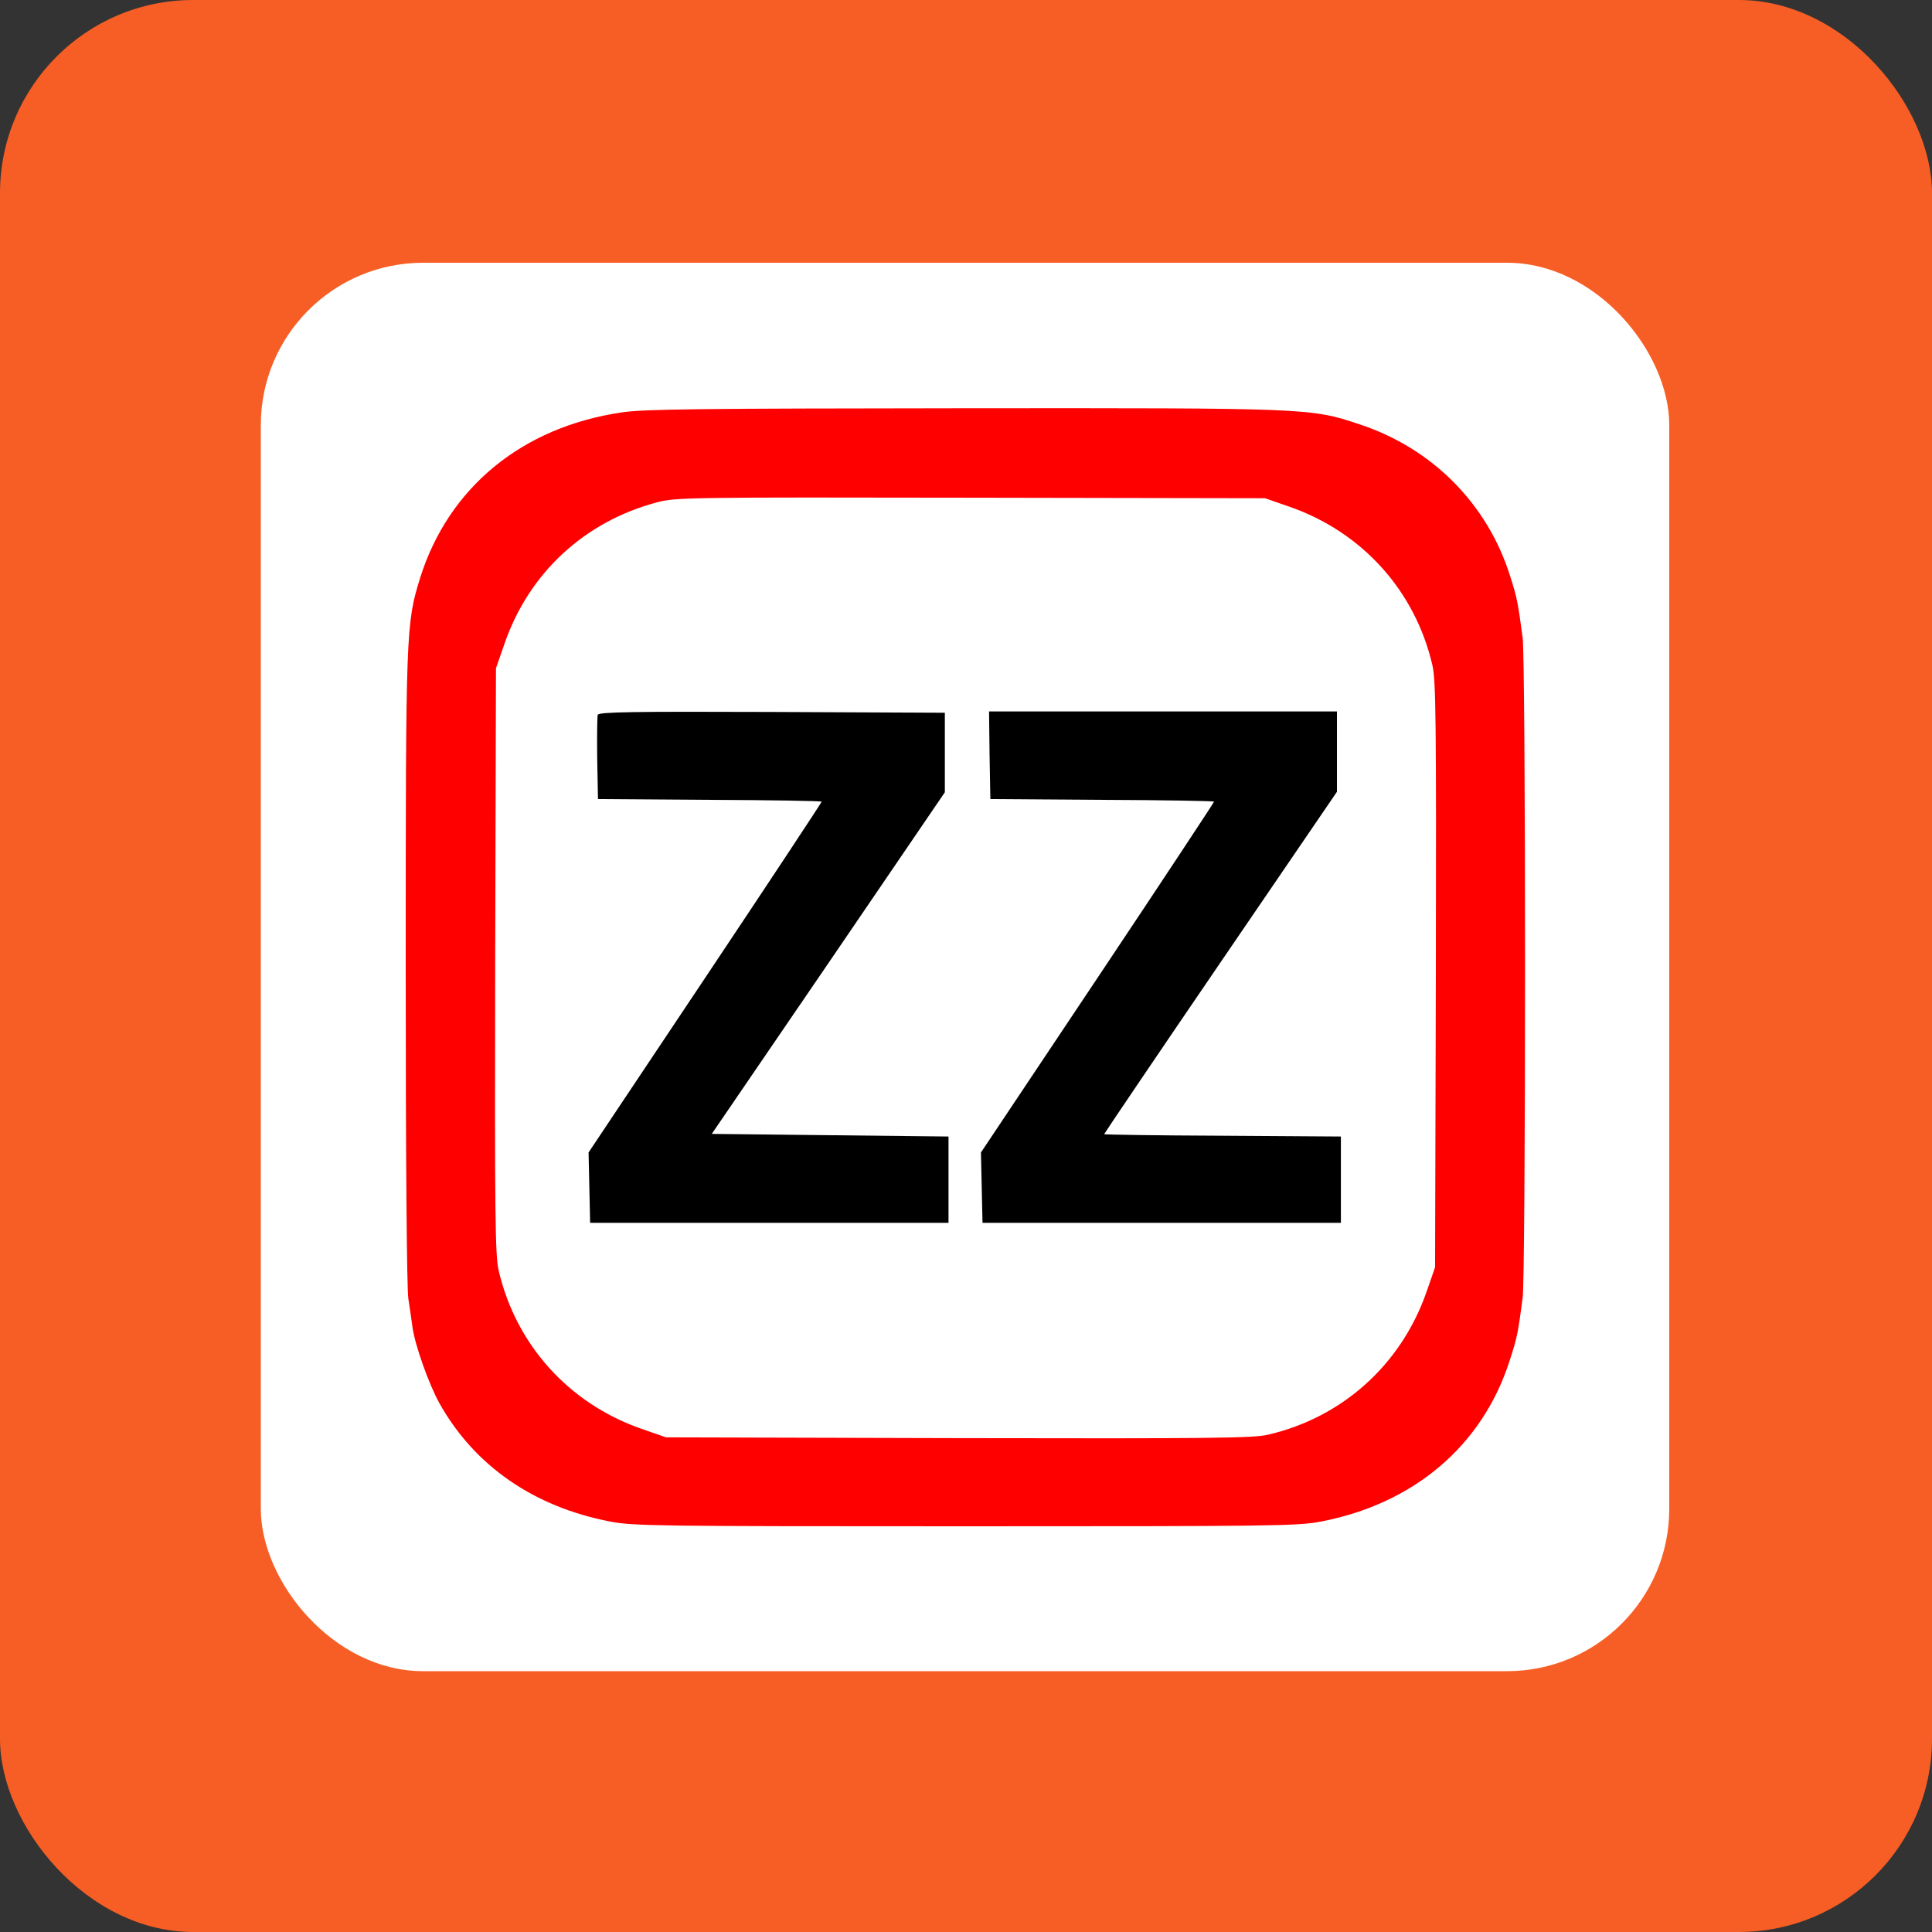
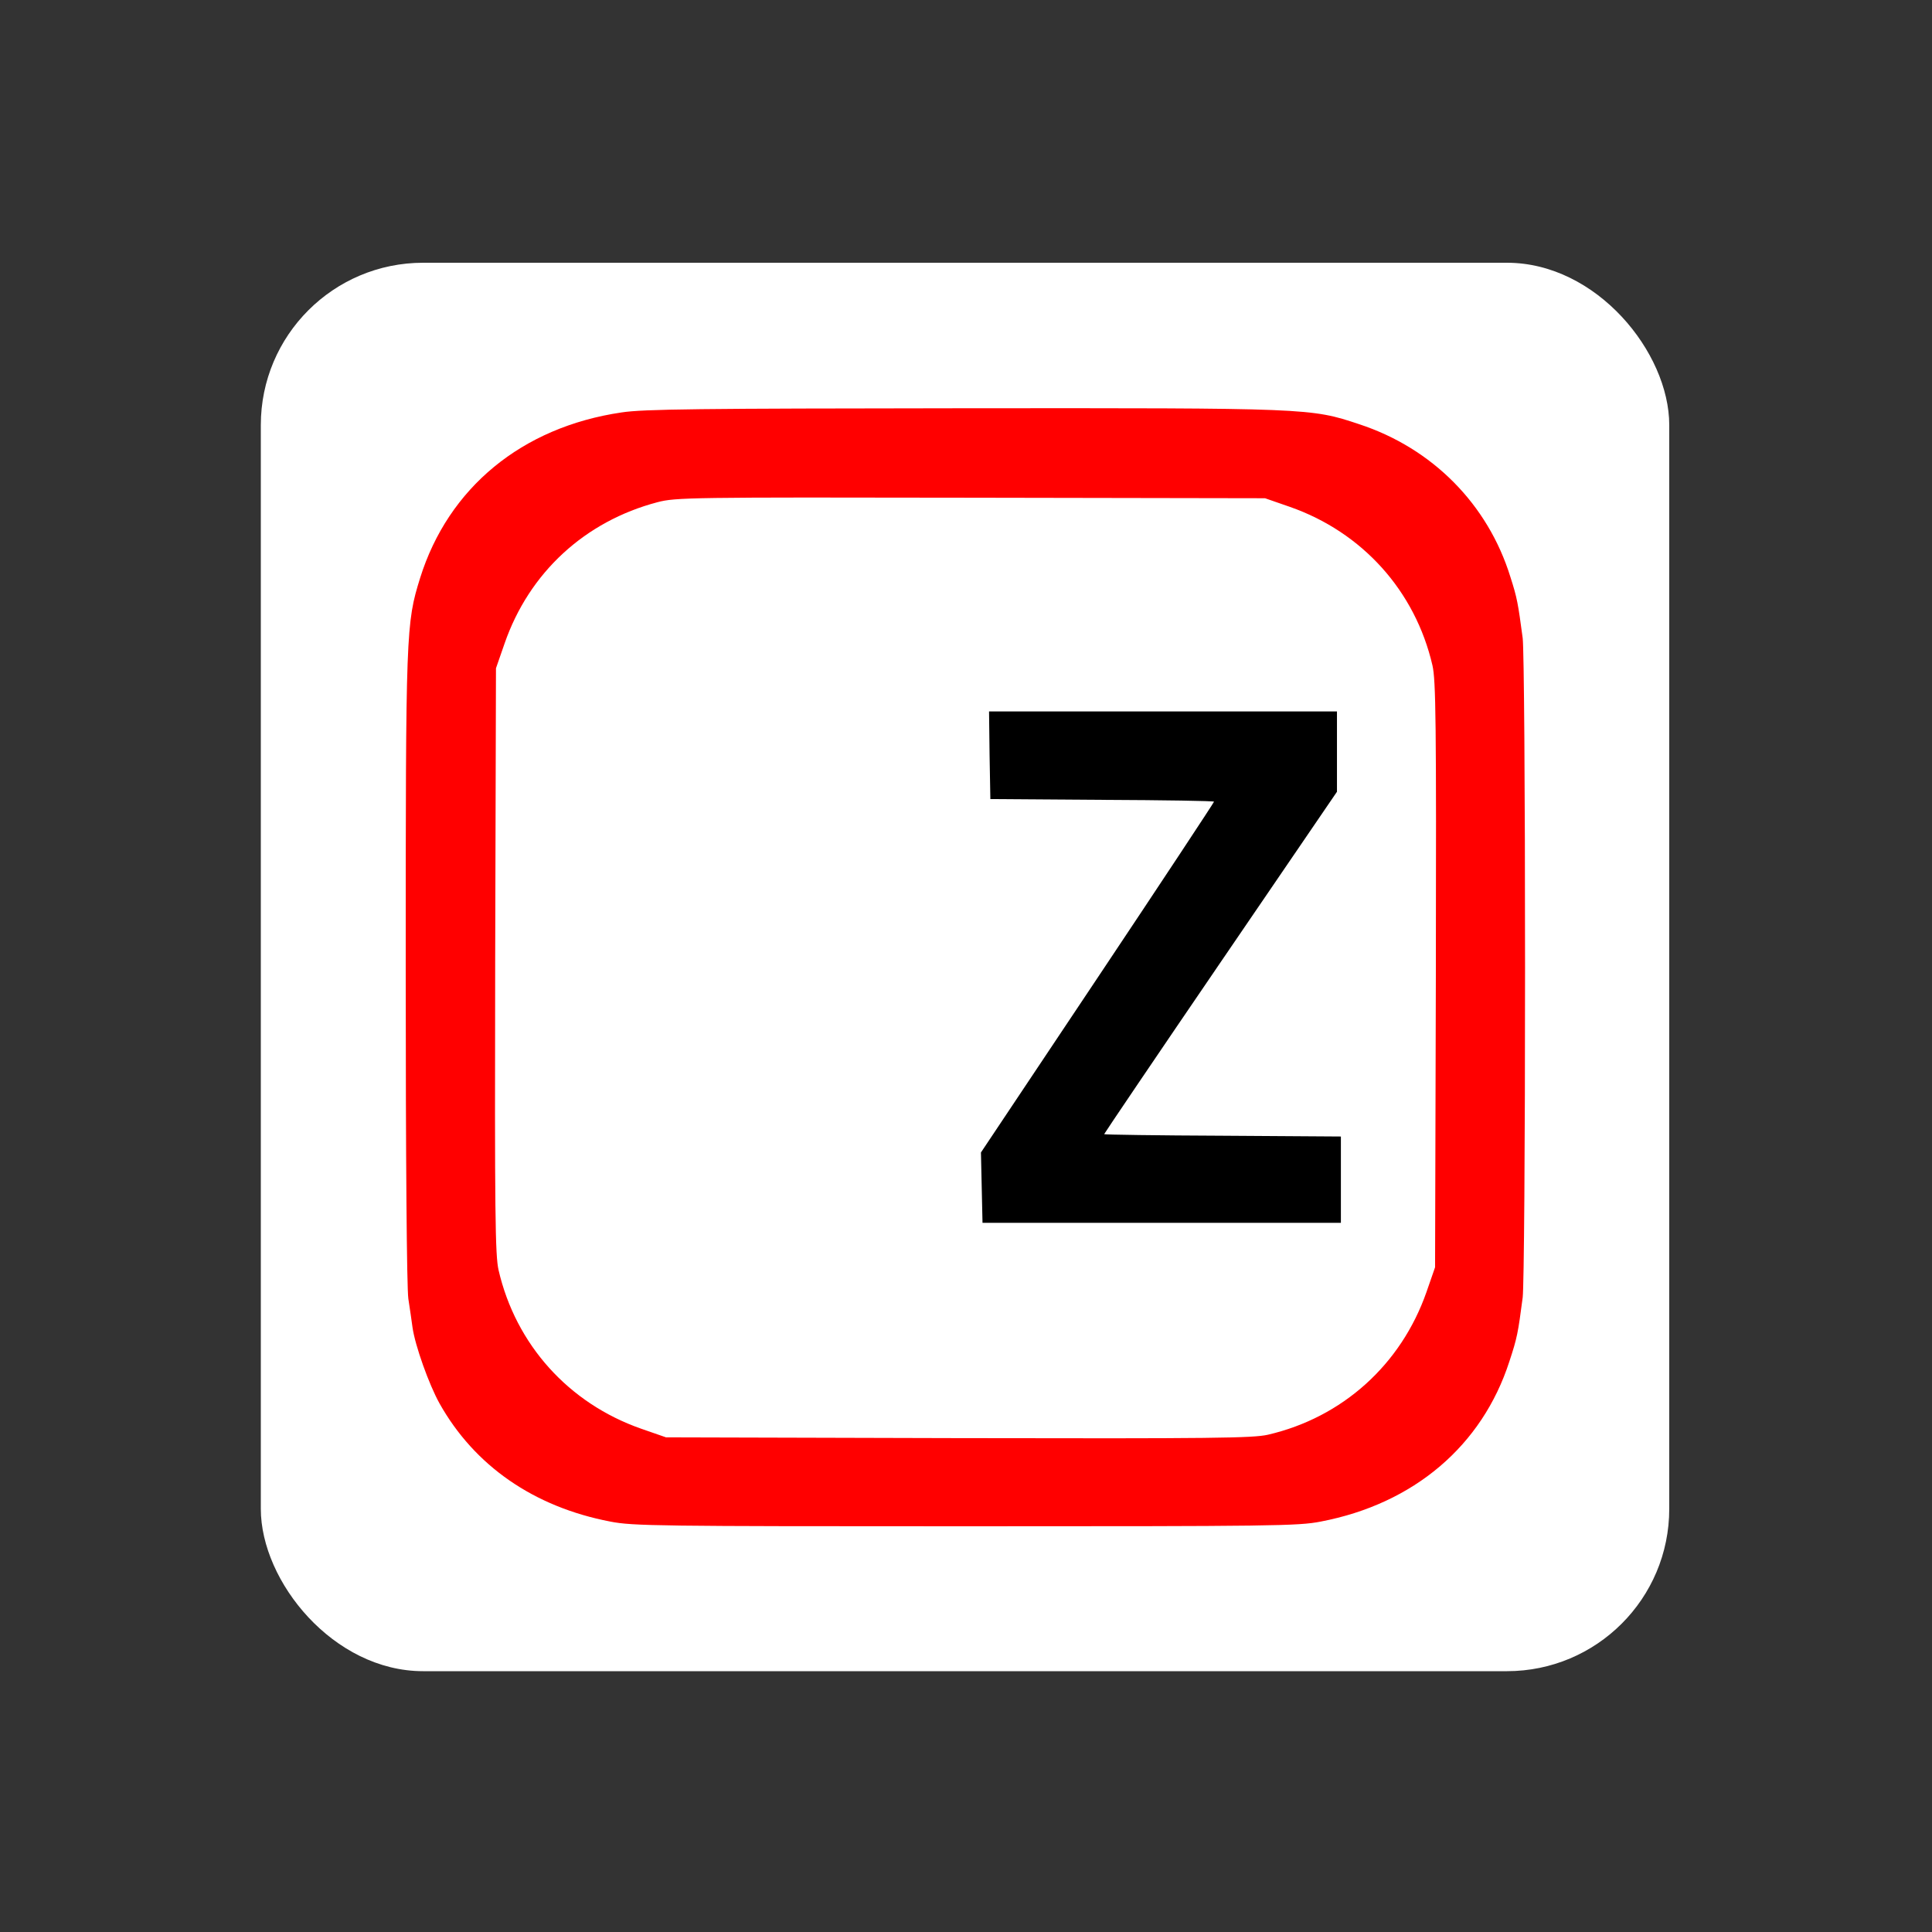
<svg xmlns="http://www.w3.org/2000/svg" width="1000" height="1000" viewBox="0 0 1000 1000" fill="none">
  <rect x="0" y="0" width="1000" height="1000" fill="#333333" stroke="none" />
-   <rect width="1000" height="1000" rx="100" fill="#F75E25" />
  <rect x="135" y="136" width="729" height="729" rx="84" fill="white" />
  <path d="M321.703 213.478C270.116 221.06 232.07 252.472 217.447 299.184C210.135 322.743 210 326.264 210 501.468C210 600.444 210.542 666.382 211.354 672.204C212.166 677.349 213.114 684.119 213.52 687.098C214.874 696.576 222.05 716.615 227.466 726.363C245.61 758.723 276.345 779.981 315.881 787.563C327.525 789.865 340.794 790 499.751 790C658.707 790 671.976 789.865 683.62 787.563C731.822 778.356 767.161 748.298 781.242 704.7C785.304 692.378 785.71 690.077 788.147 671.527C788.824 665.434 789.366 596.111 789.366 500.926C789.366 405.742 788.824 336.418 788.147 330.326C785.71 312.182 785.304 309.61 781.783 298.643C770.139 261.002 741.435 232.027 703.524 219.57C678.34 211.176 677.663 211.176 498.126 211.311C361.781 211.447 333.076 211.717 321.703 213.478ZM667.643 262.356C705.149 275.49 732.499 305.819 741.435 344.407C743.195 352.125 743.466 372.705 743.195 504.582L742.789 655.957L738.321 668.819C725.187 706.324 694.858 733.675 656.27 742.611C648.552 744.371 627.972 744.642 496.095 744.371L344.72 743.965L331.858 739.497C294.353 726.363 267.002 696.034 258.066 657.446C256.306 649.728 256.035 629.148 256.306 497.271L256.712 345.896L261.18 333.034C273.908 296.341 302.747 269.803 340.388 259.919C349.73 257.482 357.042 257.346 502.459 257.617L654.781 257.888L667.643 262.356Z" fill="#FF0000" />
-   <path d="M309.38 369.998C309.109 370.945 308.974 381.1 309.109 392.609L309.515 413.596L367.466 414.002C399.284 414.137 425.28 414.543 425.28 414.95C425.28 415.356 398.201 456.381 365.028 506.072L304.641 596.518L305.047 614.661L305.453 632.939H398.201H490.948V610.599V588.258L429.748 587.581L368.413 586.904L428.801 498.49L489.052 410.075V389.495V368.914L399.555 368.508C327.252 368.237 309.922 368.508 309.38 369.998Z" fill="black" />
  <path d="M512.203 390.849L512.609 413.596L570.559 414.002C602.378 414.137 628.374 414.543 628.374 414.949C628.374 415.356 601.295 456.381 568.122 506.072L507.735 596.518L508.141 614.661L508.547 632.939H601.295H694.042V610.599V588.258L632.842 587.852C599.128 587.717 571.507 587.31 571.507 587.04C571.507 586.769 598.587 546.691 631.759 498.084L692.011 409.804V388.953V368.237H601.971H511.932L512.203 390.849Z" fill="black" />
</svg>